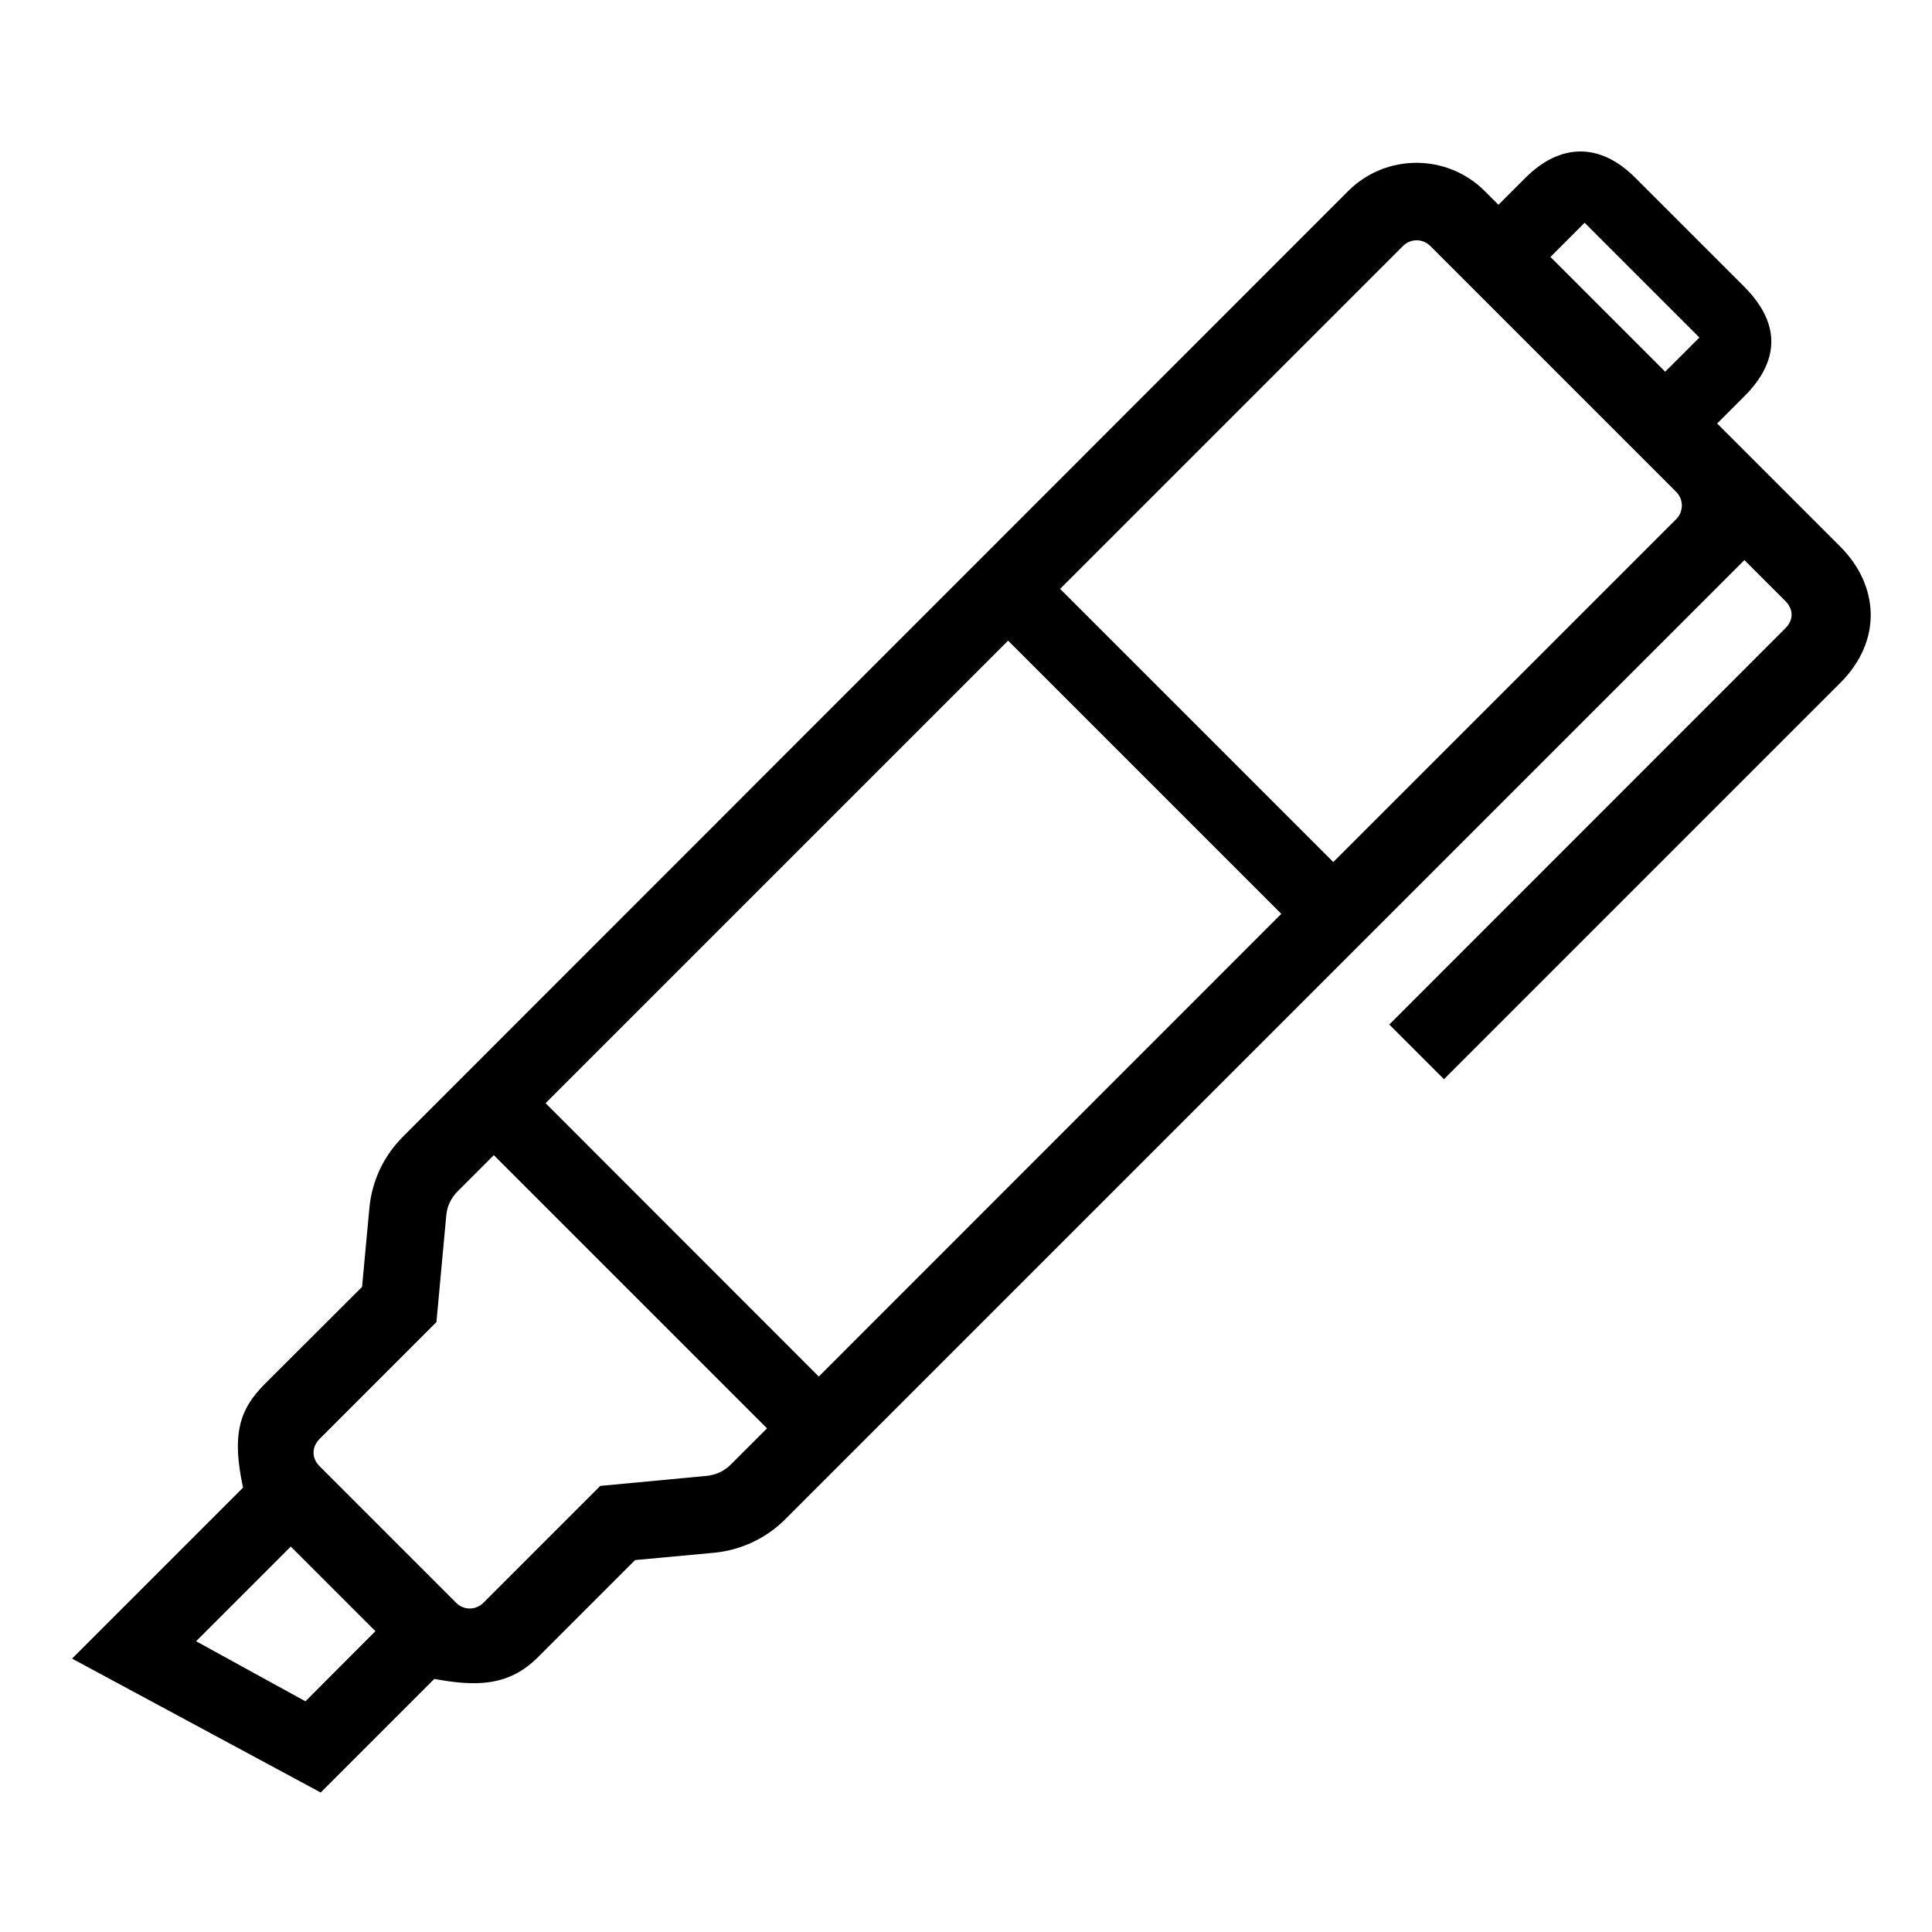
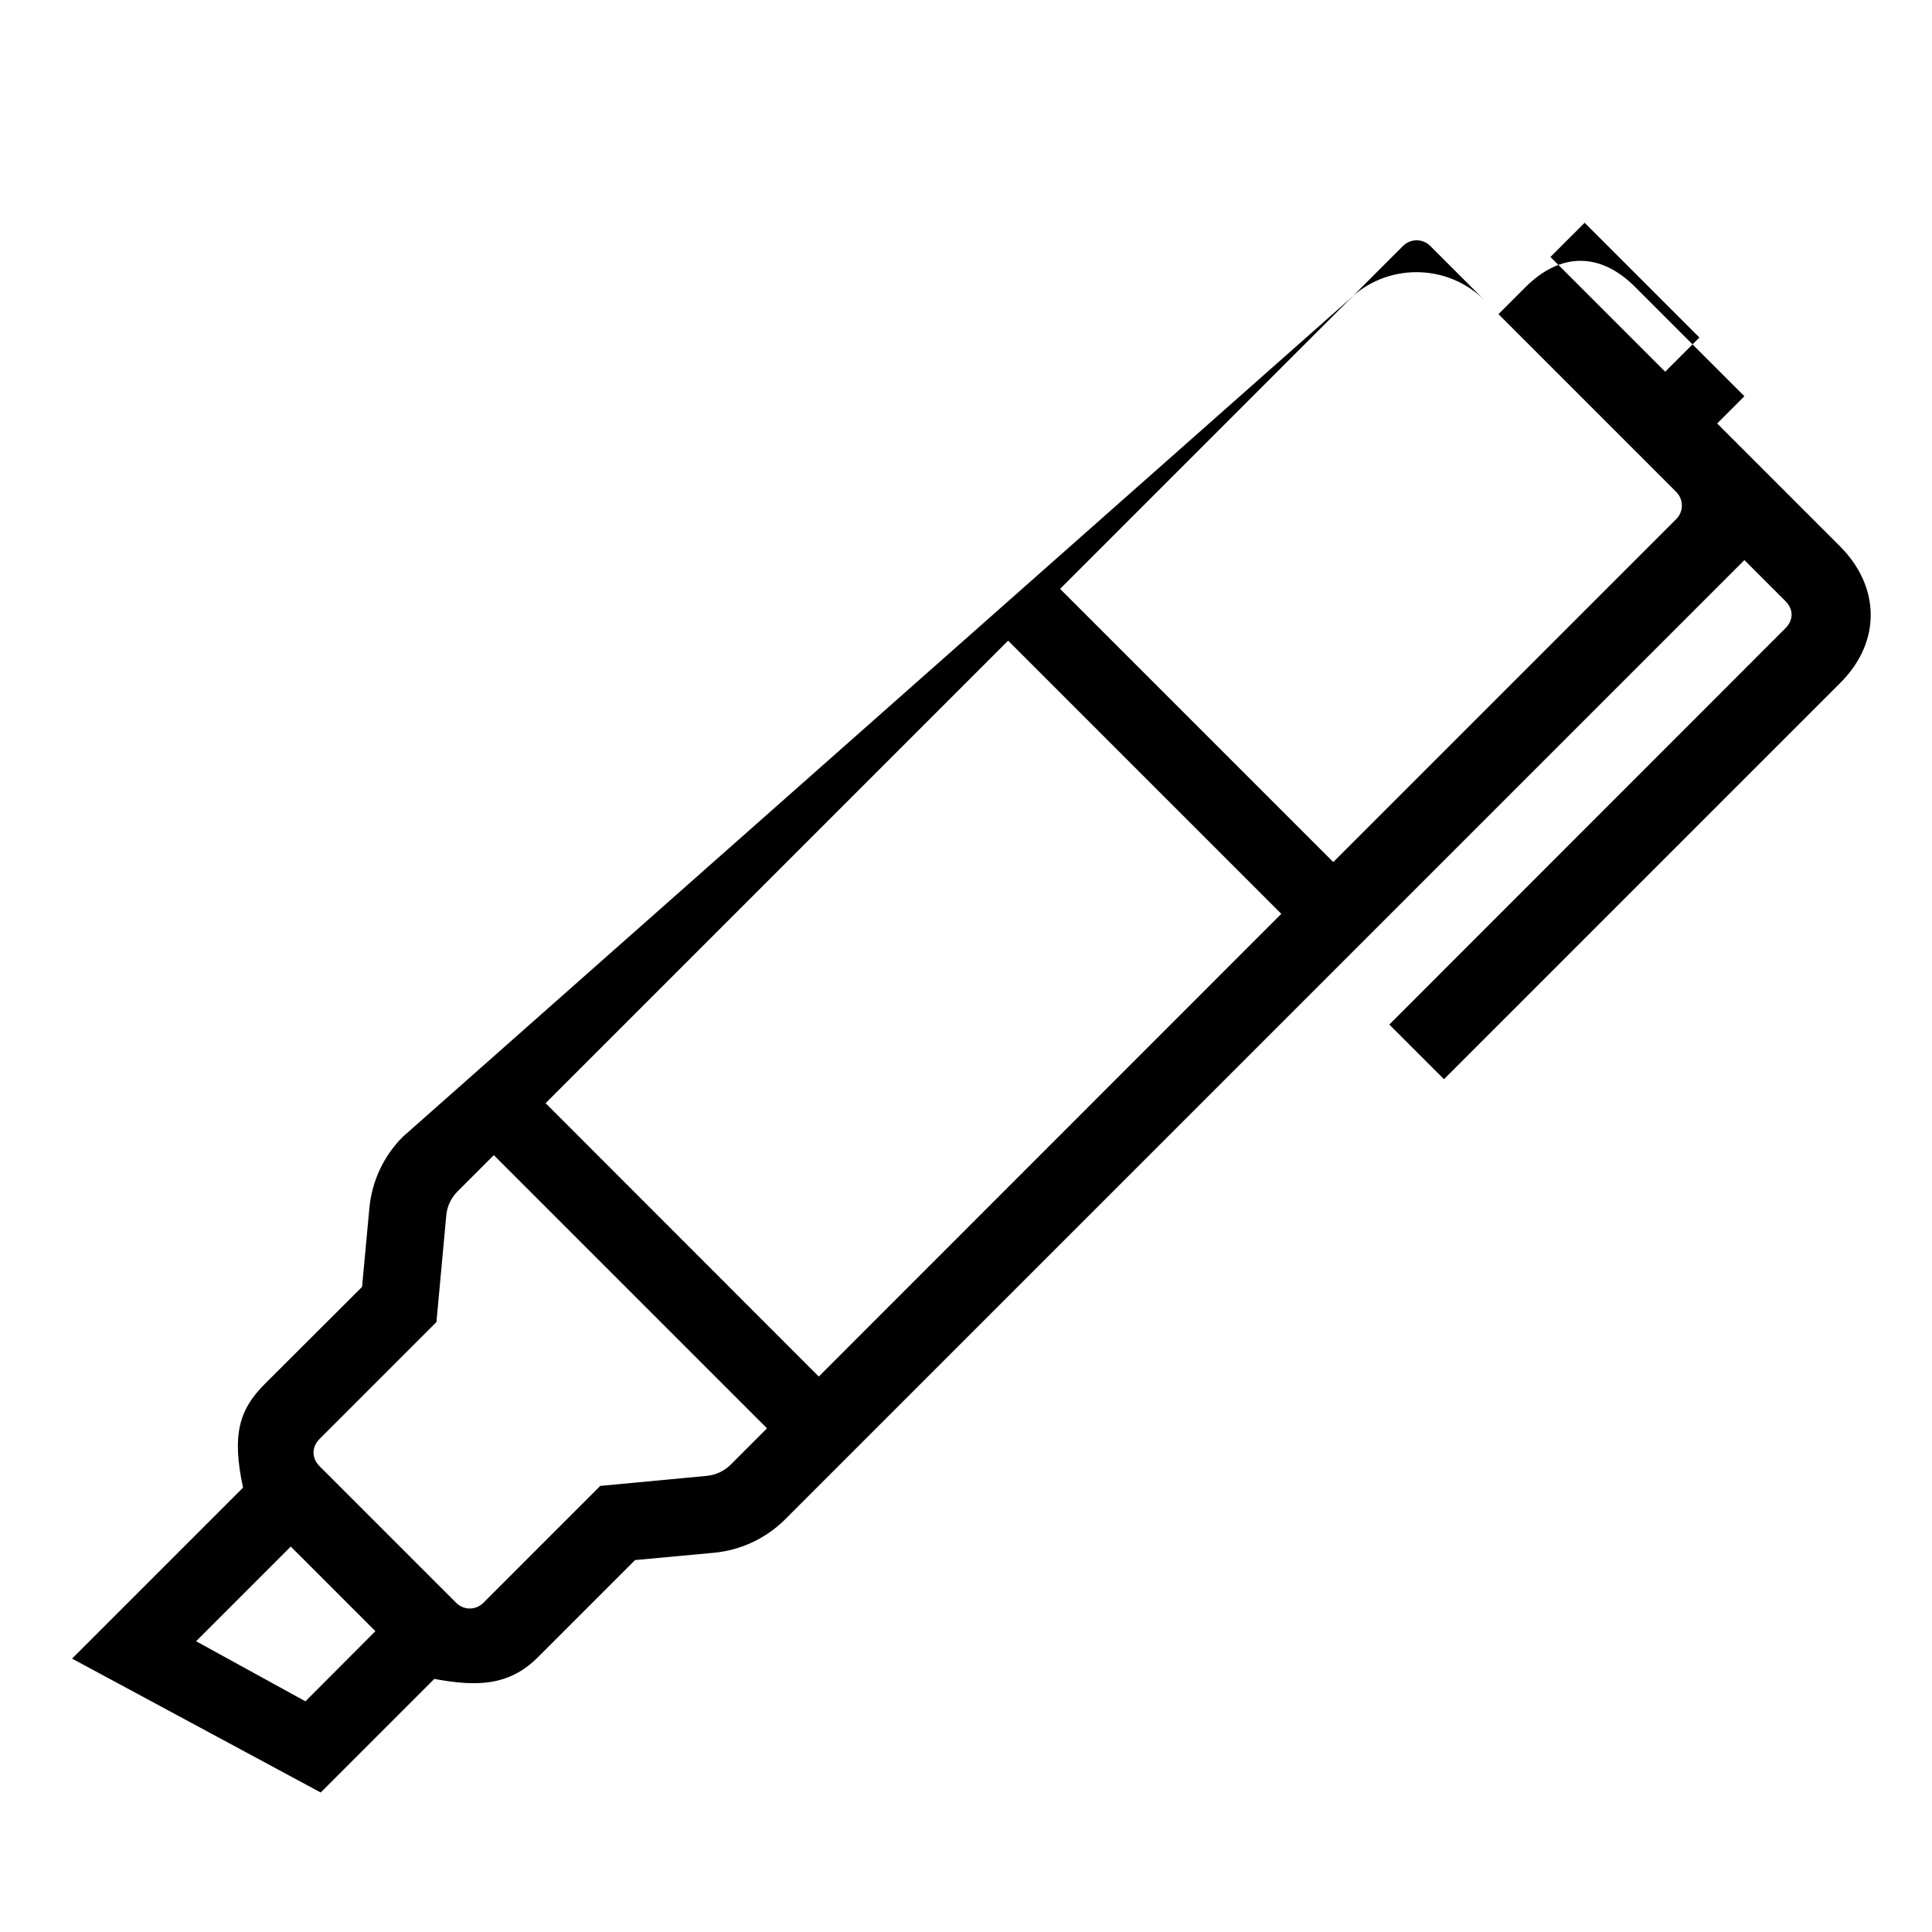
<svg xmlns="http://www.w3.org/2000/svg" id="icon" x="0px" y="0px" viewBox="0 0 1000 1000" style="enable-background:new 0 0 1000 1000;" xml:space="preserve">
-   <path d="M952.4,282.8l-63.6-63.6l14.1-14.1c17.3-17.3,19.8-36.7,0-56.6l-56.6-56.6c-18.3-18.3-38.8-17.7-56.6,0l-14.1,14.1l-7.1-7.1 c-19.5-19.5-51.2-19.5-70.7,0L208.5,588.4c-9.9,9.9-16,22.9-17.3,36.8l-3.8,40.9L137,716.4c-13.2,13.2-17.1,26.2-11.2,53.6 l-88.5,88.5L166,927.8l58.8-58.8c21.6,4,38.5,3.9,53.6-11.2l50.3-50.3l40.9-3.8c13.9-1.3,27-7.5,36.8-17.3l496.5-496.5l21.2,21.2 c4.3,4.3,4.3,9.8,0,14.1L719.1,530.3l28.3,28.3l205.1-205.1C974.3,331.7,972.8,303.2,952.4,282.8z M820.2,115.3l59.4,59.4 l-17.7,17.7l-59.4-59.4L820.2,115.3z M740.3,127.3l127.3,127.3c3.9,3.9,3.9,10.2,0,14.1L690.1,446.2L548.7,304.8l177.5-177.5 C730.1,123.4,736.4,123.4,740.3,127.3z M521.8,331.6l141.4,141.4L423.8,712.5L282.4,571L521.8,331.6z M158.1,880.6l-56.6-31.1l49-49 l43.8,43.8L158.1,880.6z M378.2,758.1c-3.3,3.3-7.6,5.3-12.3,5.8l-55.2,5.2l-60.5,60.5c-3.8,3.8-10,4.1-14.1,0l-70.7-70.7 c-4.1-4.1-4.2-9.9,0-14.1l60.5-60.5L231,629c0.4-4.6,2.5-9,5.8-12.3l18.8-18.8L397,739.3L378.2,758.1z" />
+   <path d="M952.4,282.8l-63.6-63.6l14.1-14.1l-56.6-56.6c-18.3-18.3-38.8-17.7-56.6,0l-14.1,14.1l-7.1-7.1 c-19.5-19.5-51.2-19.5-70.7,0L208.5,588.4c-9.9,9.9-16,22.9-17.3,36.8l-3.8,40.9L137,716.4c-13.2,13.2-17.1,26.2-11.2,53.6 l-88.5,88.5L166,927.8l58.8-58.8c21.6,4,38.5,3.9,53.6-11.2l50.3-50.3l40.9-3.8c13.9-1.3,27-7.5,36.8-17.3l496.5-496.5l21.2,21.2 c4.3,4.3,4.3,9.8,0,14.1L719.1,530.3l28.3,28.3l205.1-205.1C974.3,331.7,972.8,303.2,952.4,282.8z M820.2,115.3l59.4,59.4 l-17.7,17.7l-59.4-59.4L820.2,115.3z M740.3,127.3l127.3,127.3c3.9,3.9,3.9,10.2,0,14.1L690.1,446.2L548.7,304.8l177.5-177.5 C730.1,123.4,736.4,123.4,740.3,127.3z M521.8,331.6l141.4,141.4L423.8,712.5L282.4,571L521.8,331.6z M158.1,880.6l-56.6-31.1l49-49 l43.8,43.8L158.1,880.6z M378.2,758.1c-3.3,3.3-7.6,5.3-12.3,5.8l-55.2,5.2l-60.5,60.5c-3.8,3.8-10,4.1-14.1,0l-70.7-70.7 c-4.1-4.1-4.2-9.9,0-14.1l60.5-60.5L231,629c0.4-4.6,2.5-9,5.8-12.3l18.8-18.8L397,739.3L378.2,758.1z" />
</svg>